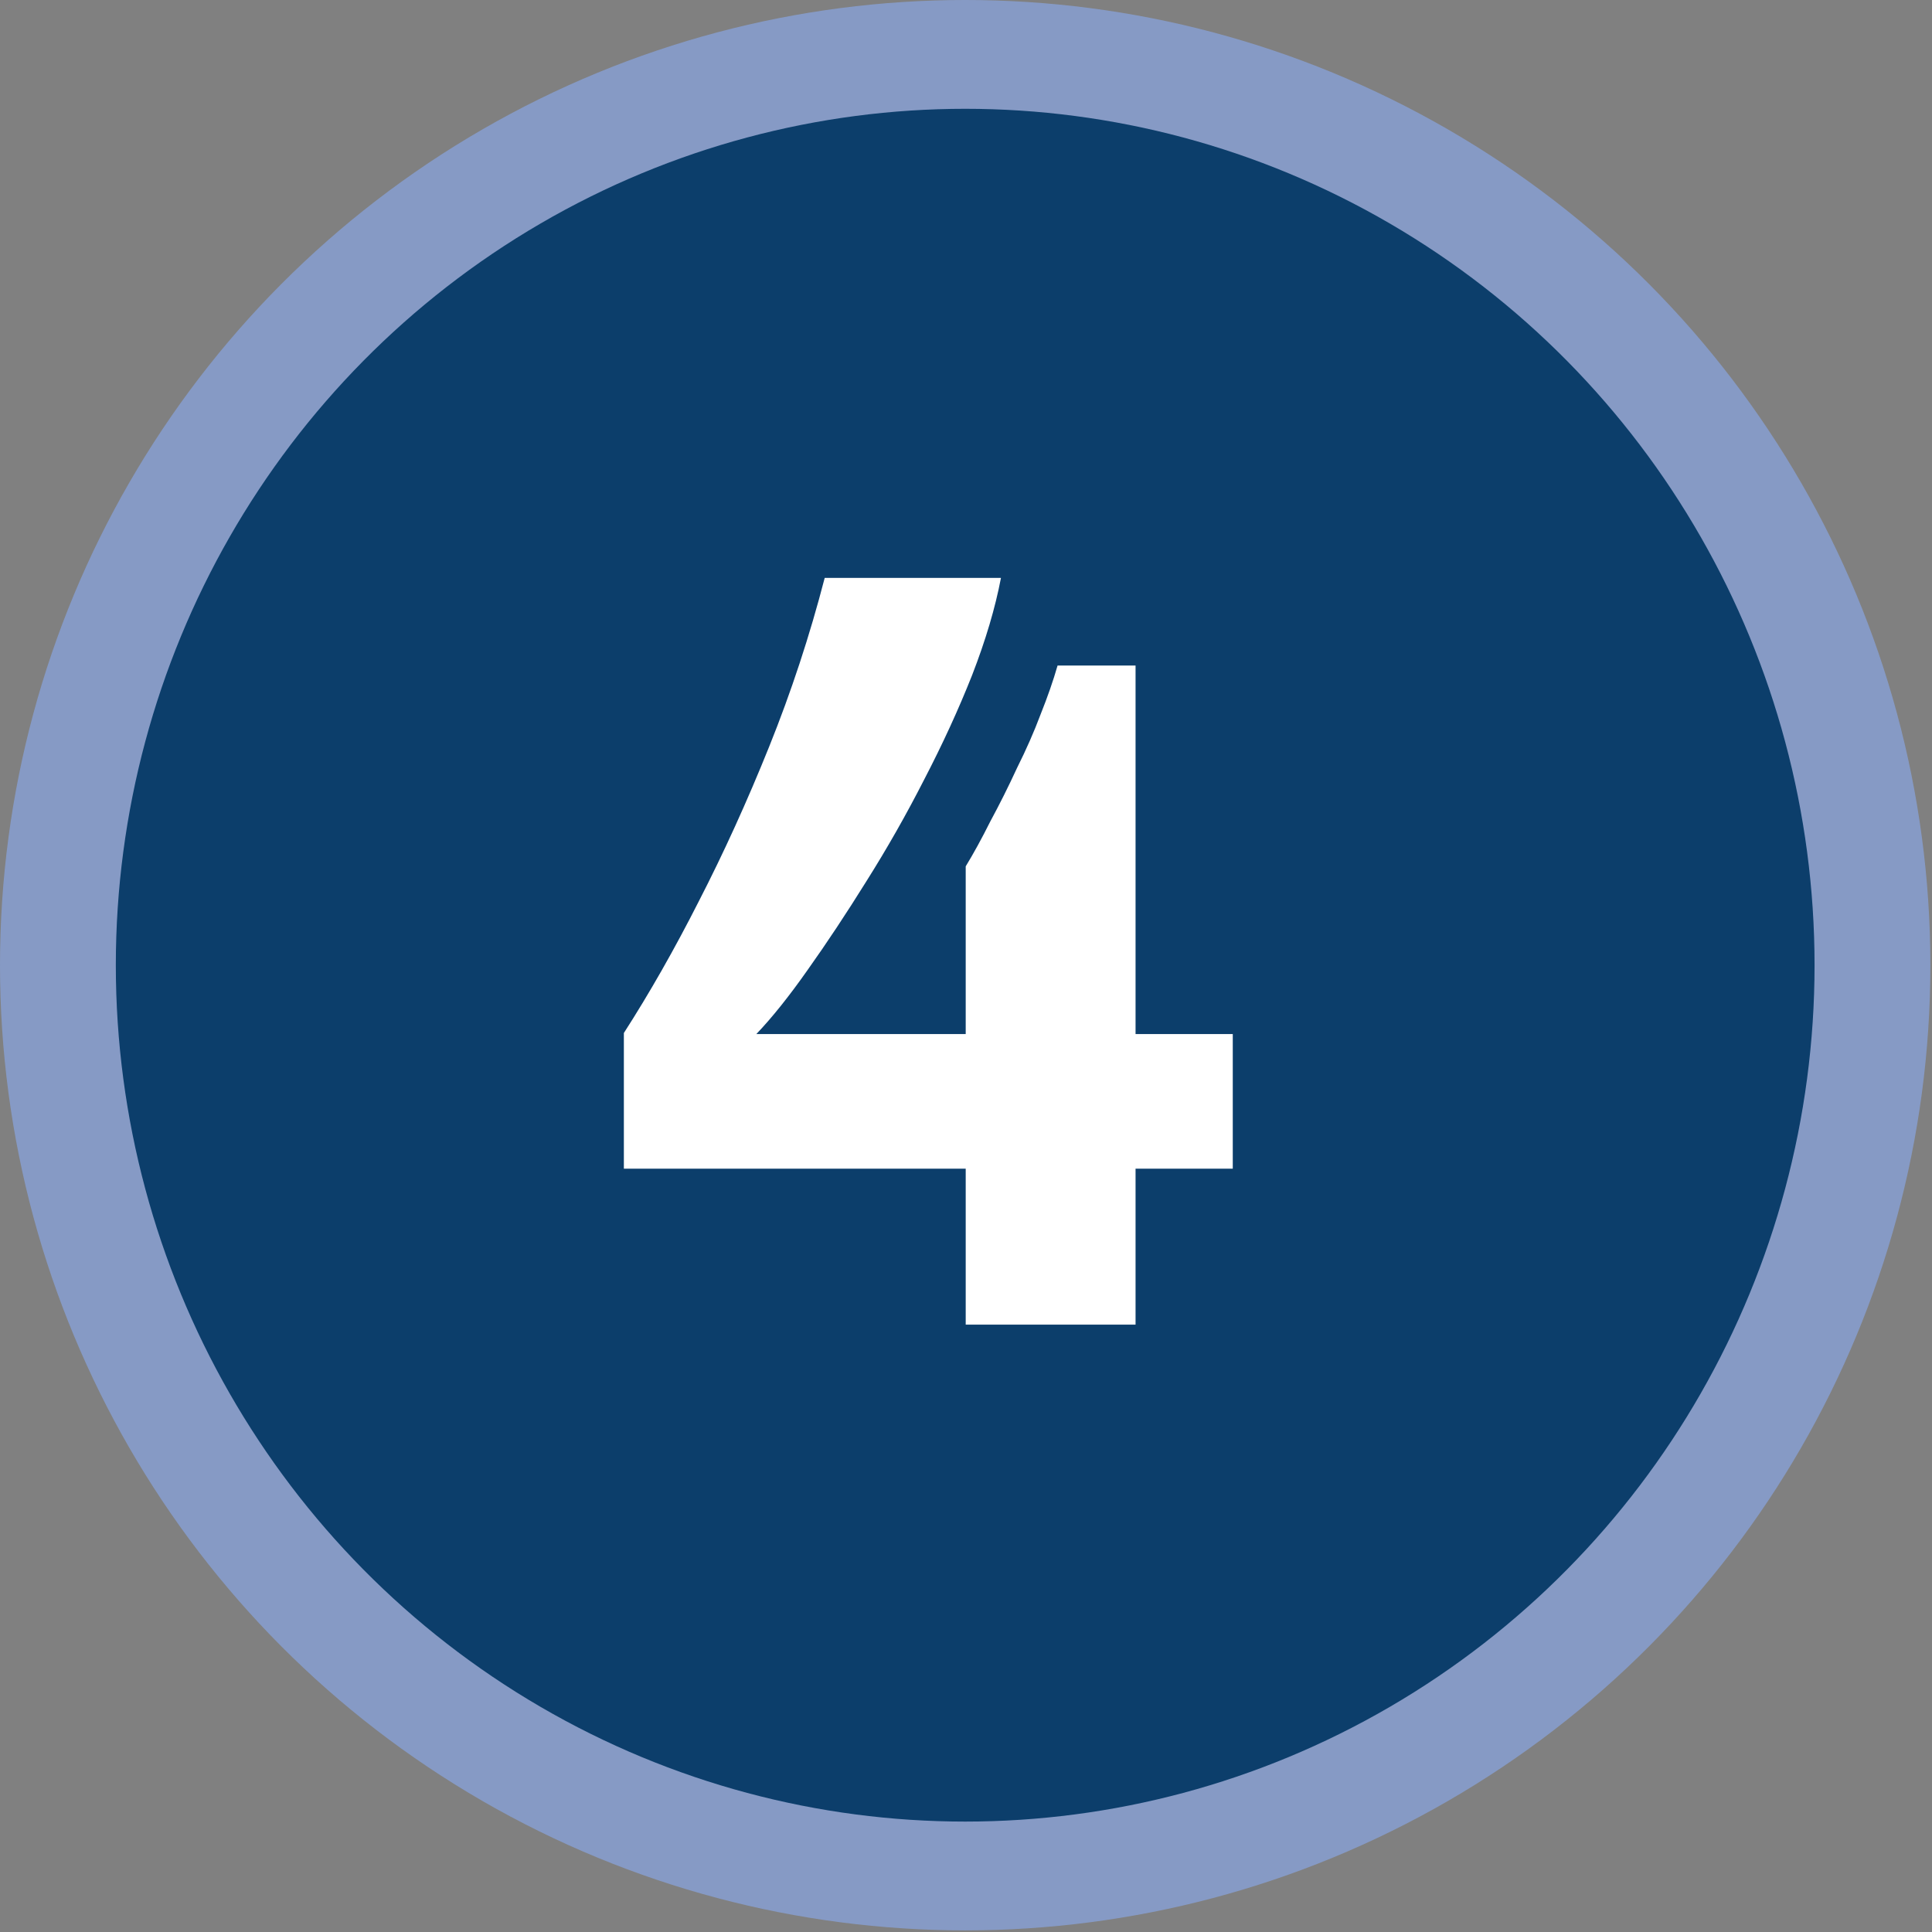
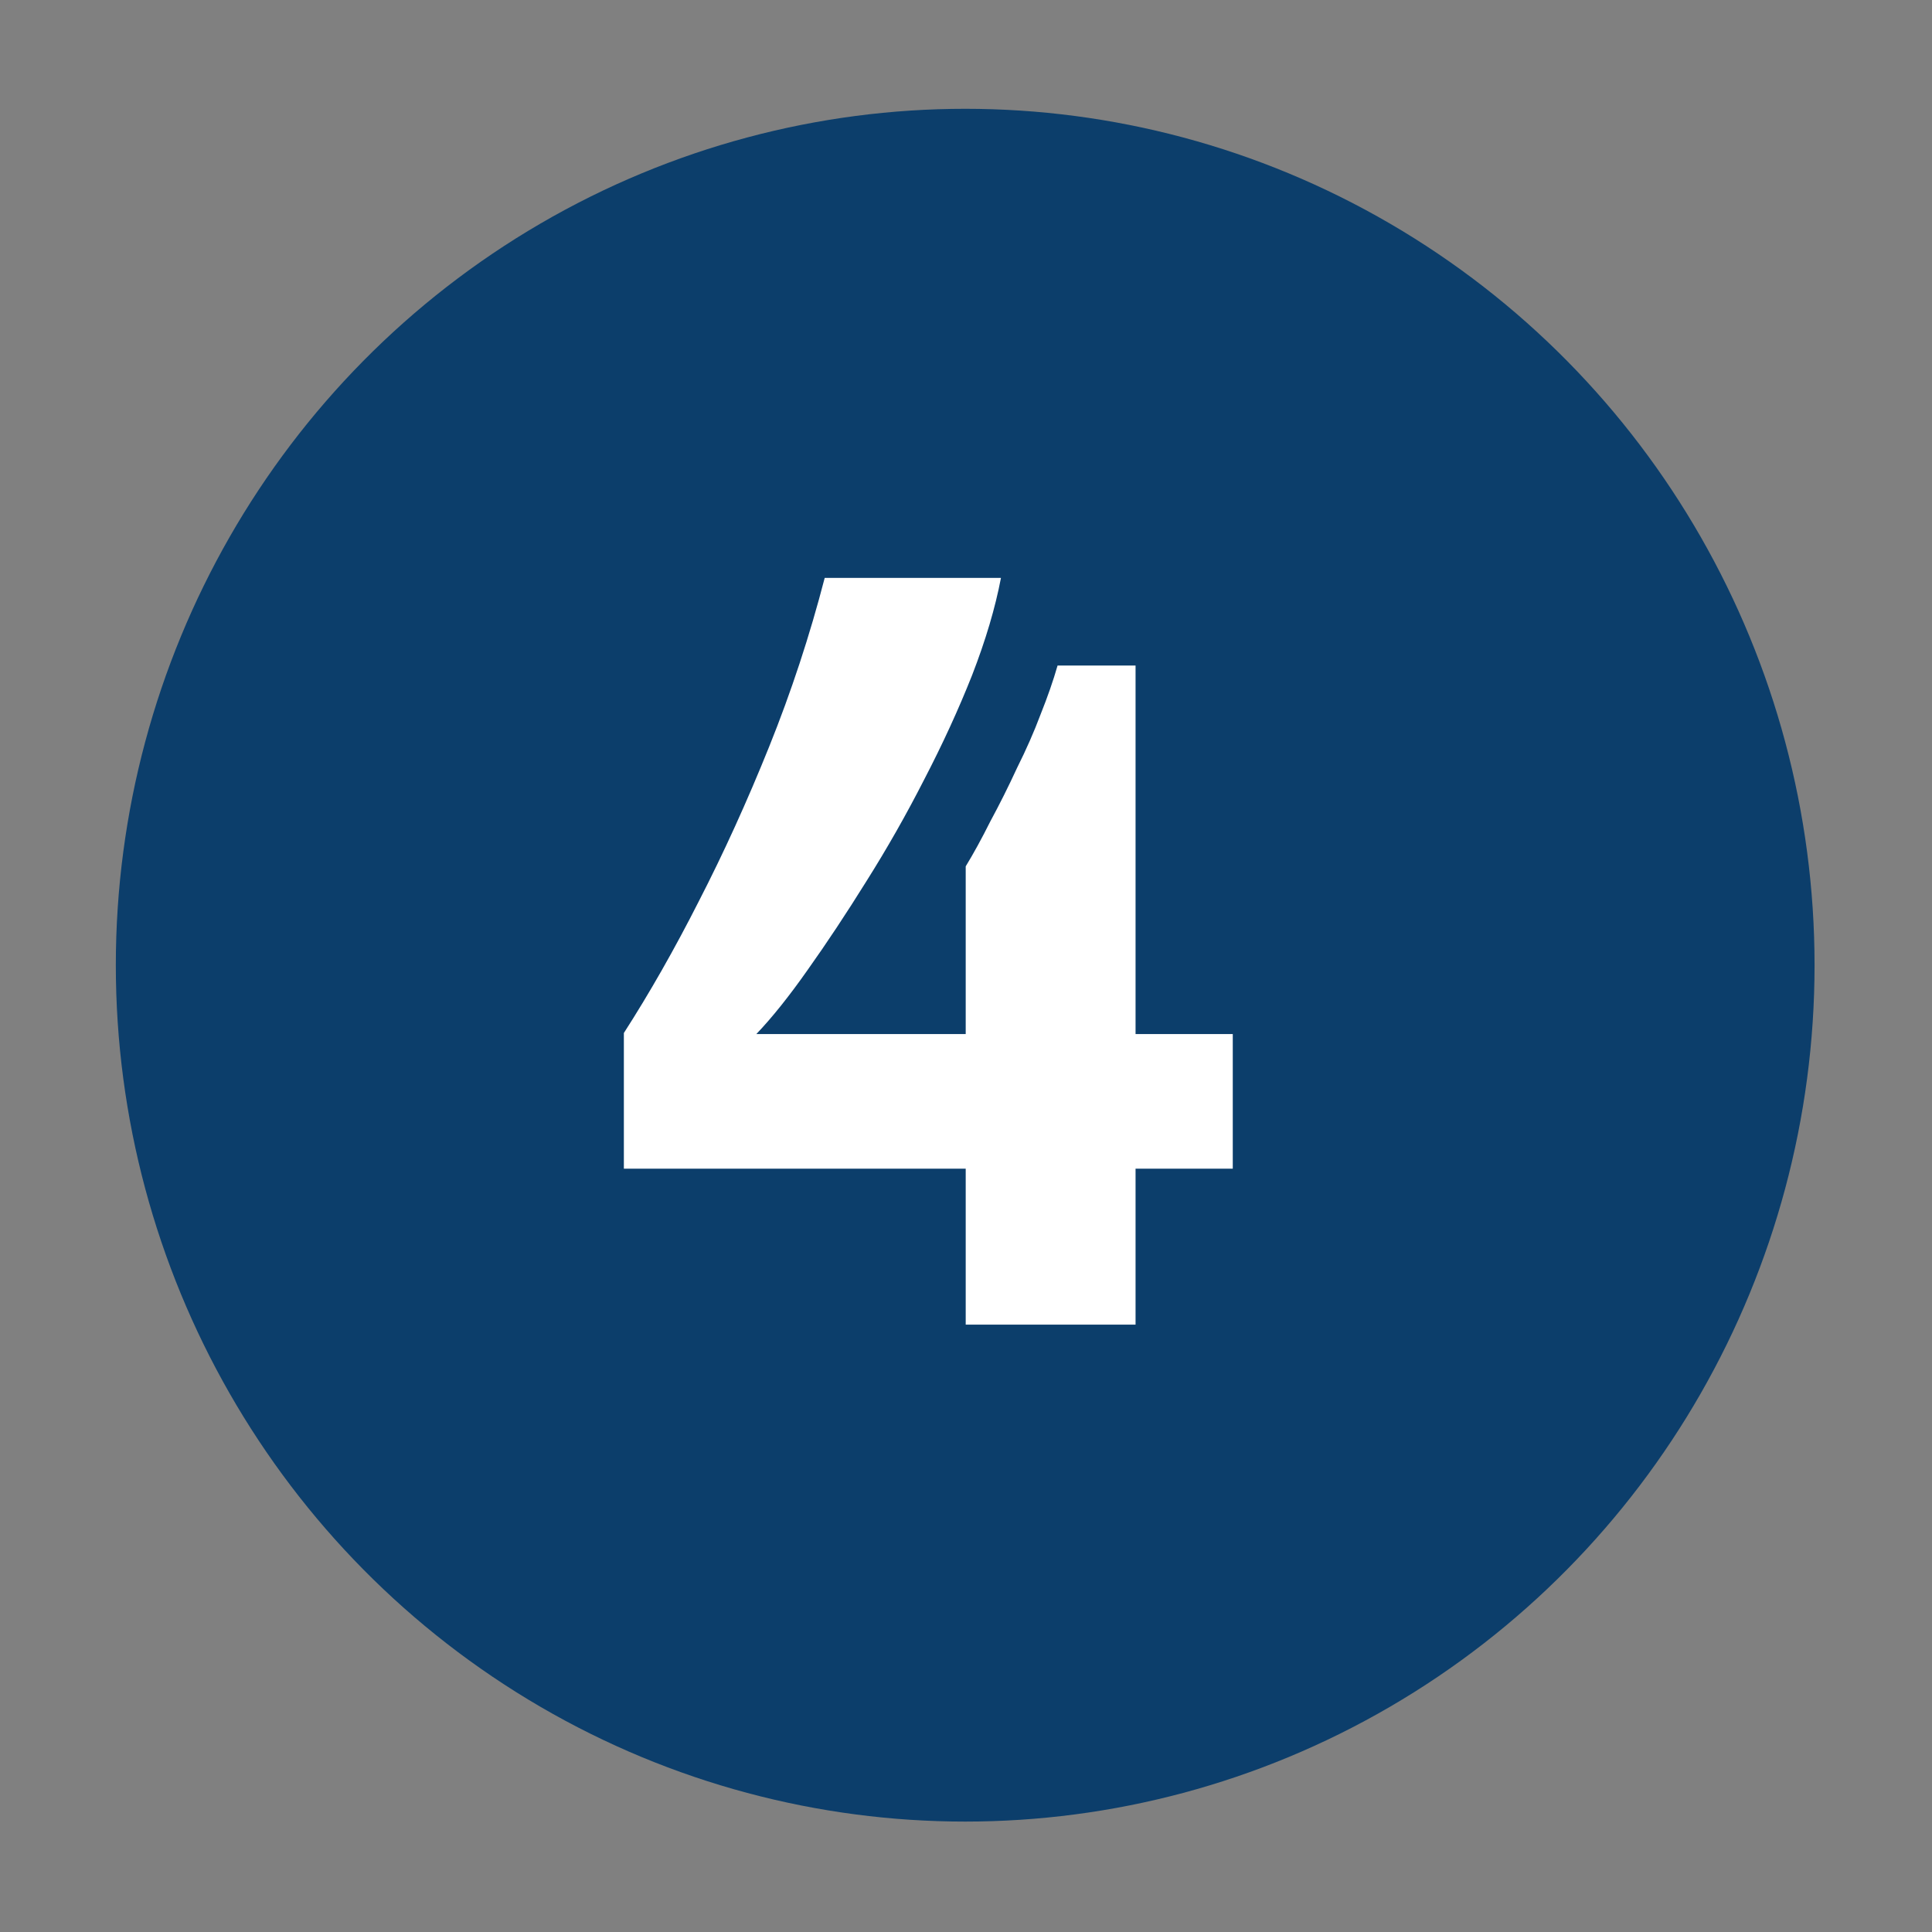
<svg xmlns="http://www.w3.org/2000/svg" width="633" height="633" viewBox="0 0 633 633" fill="none">
  <rect x="0" y="0" width="633" height="633" fill="#808080" stroke="none" />
-   <ellipse cx="316.234" cy="316.235" rx="316.234" ry="316.235" fill="#869AC5" />
  <ellipse cx="316.235" cy="316.235" rx="278.286" ry="280.587" fill="#0C3E6B" />
  <path d="M316.404 434V382.9H204.404V338.45C212.804 325.383 220.971 311.033 228.904 295.4C237.071 279.533 244.771 262.617 252.004 244.65C259.237 226.683 265.304 208.25 270.204 189.35H327.954C326.087 199.15 322.937 209.767 318.504 221.2C314.071 232.4 308.821 243.833 302.754 255.5C296.921 266.933 290.621 278.017 283.854 288.75C277.321 299.25 270.904 308.933 264.604 317.8C258.537 326.433 252.937 333.433 247.804 338.8H316.404V283.85C318.971 279.65 321.654 274.75 324.454 269.15C327.487 263.55 330.404 257.717 333.204 251.65C336.237 245.583 338.804 239.75 340.904 234.15C343.237 228.317 345.104 222.95 346.504 218.05H372.054V338.8H403.904V382.9H372.054V434H316.404Z" fill="white" />
</svg>